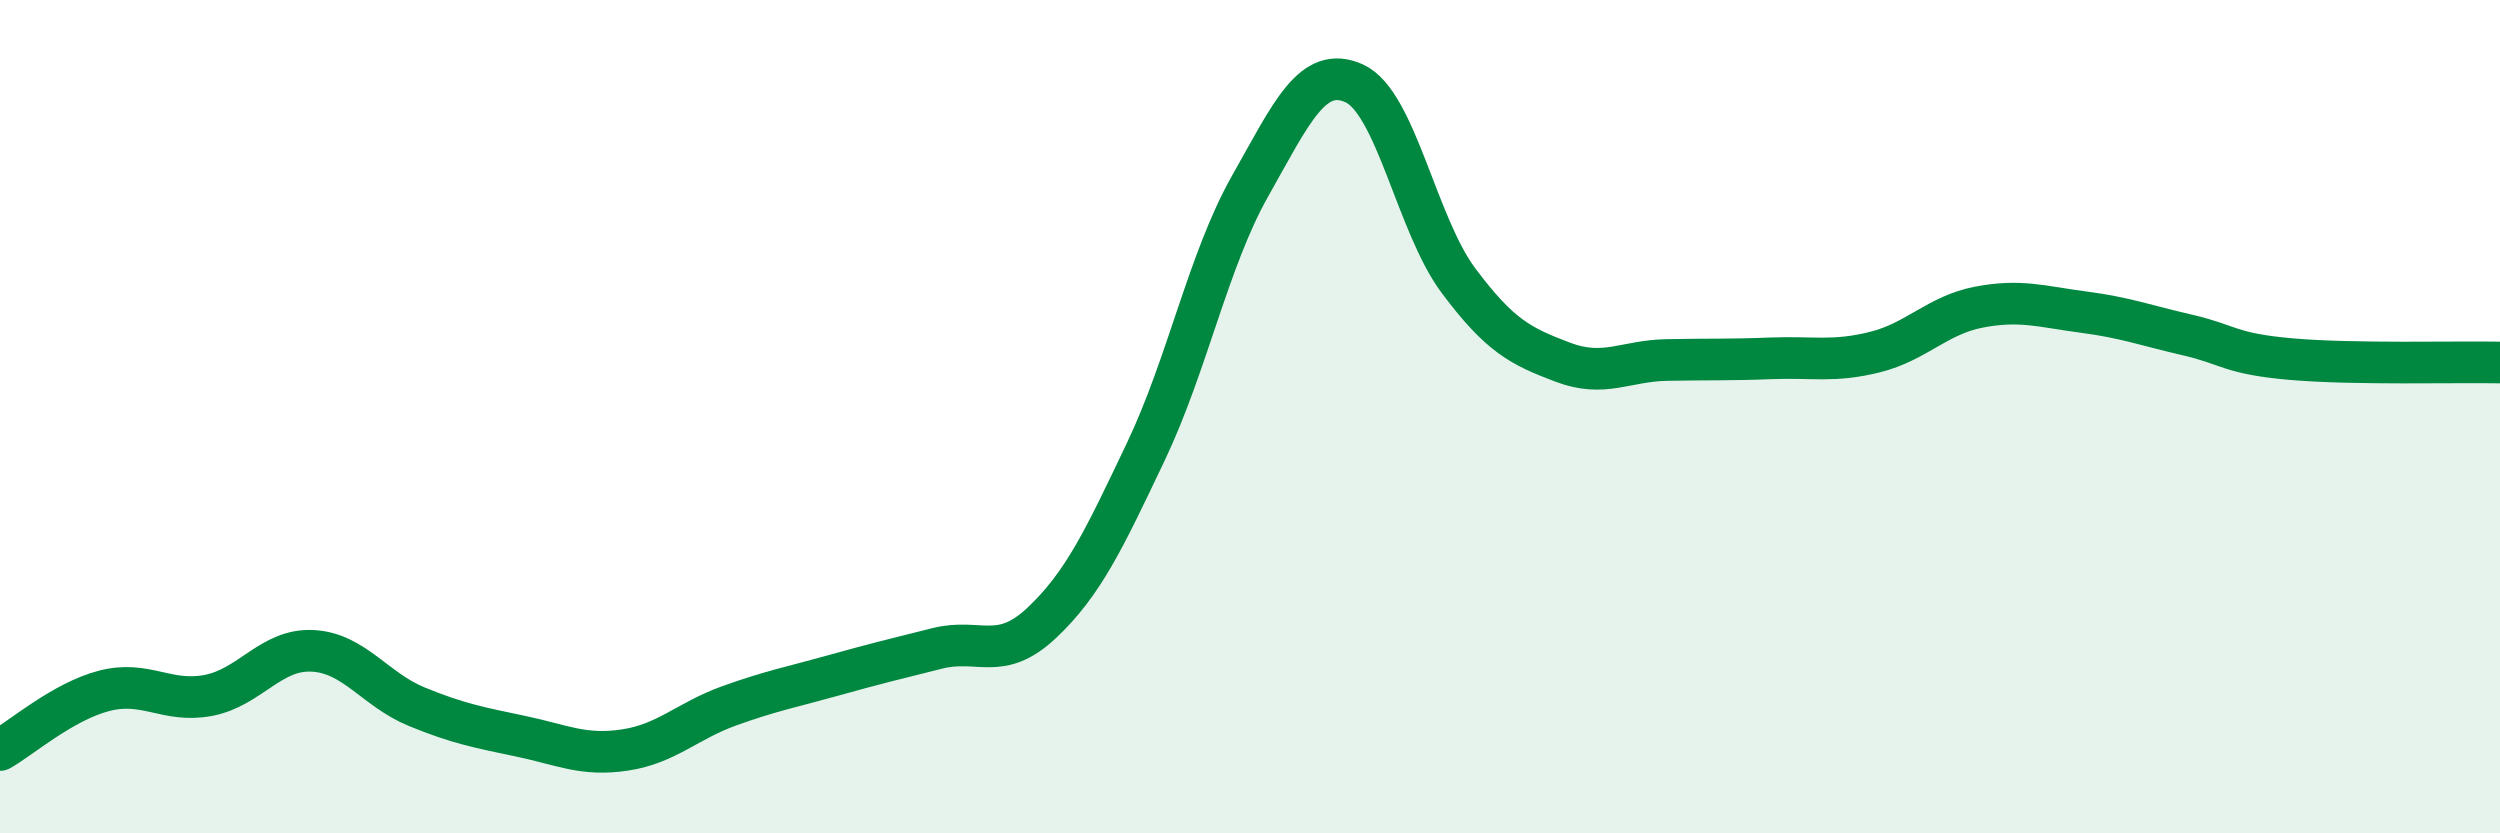
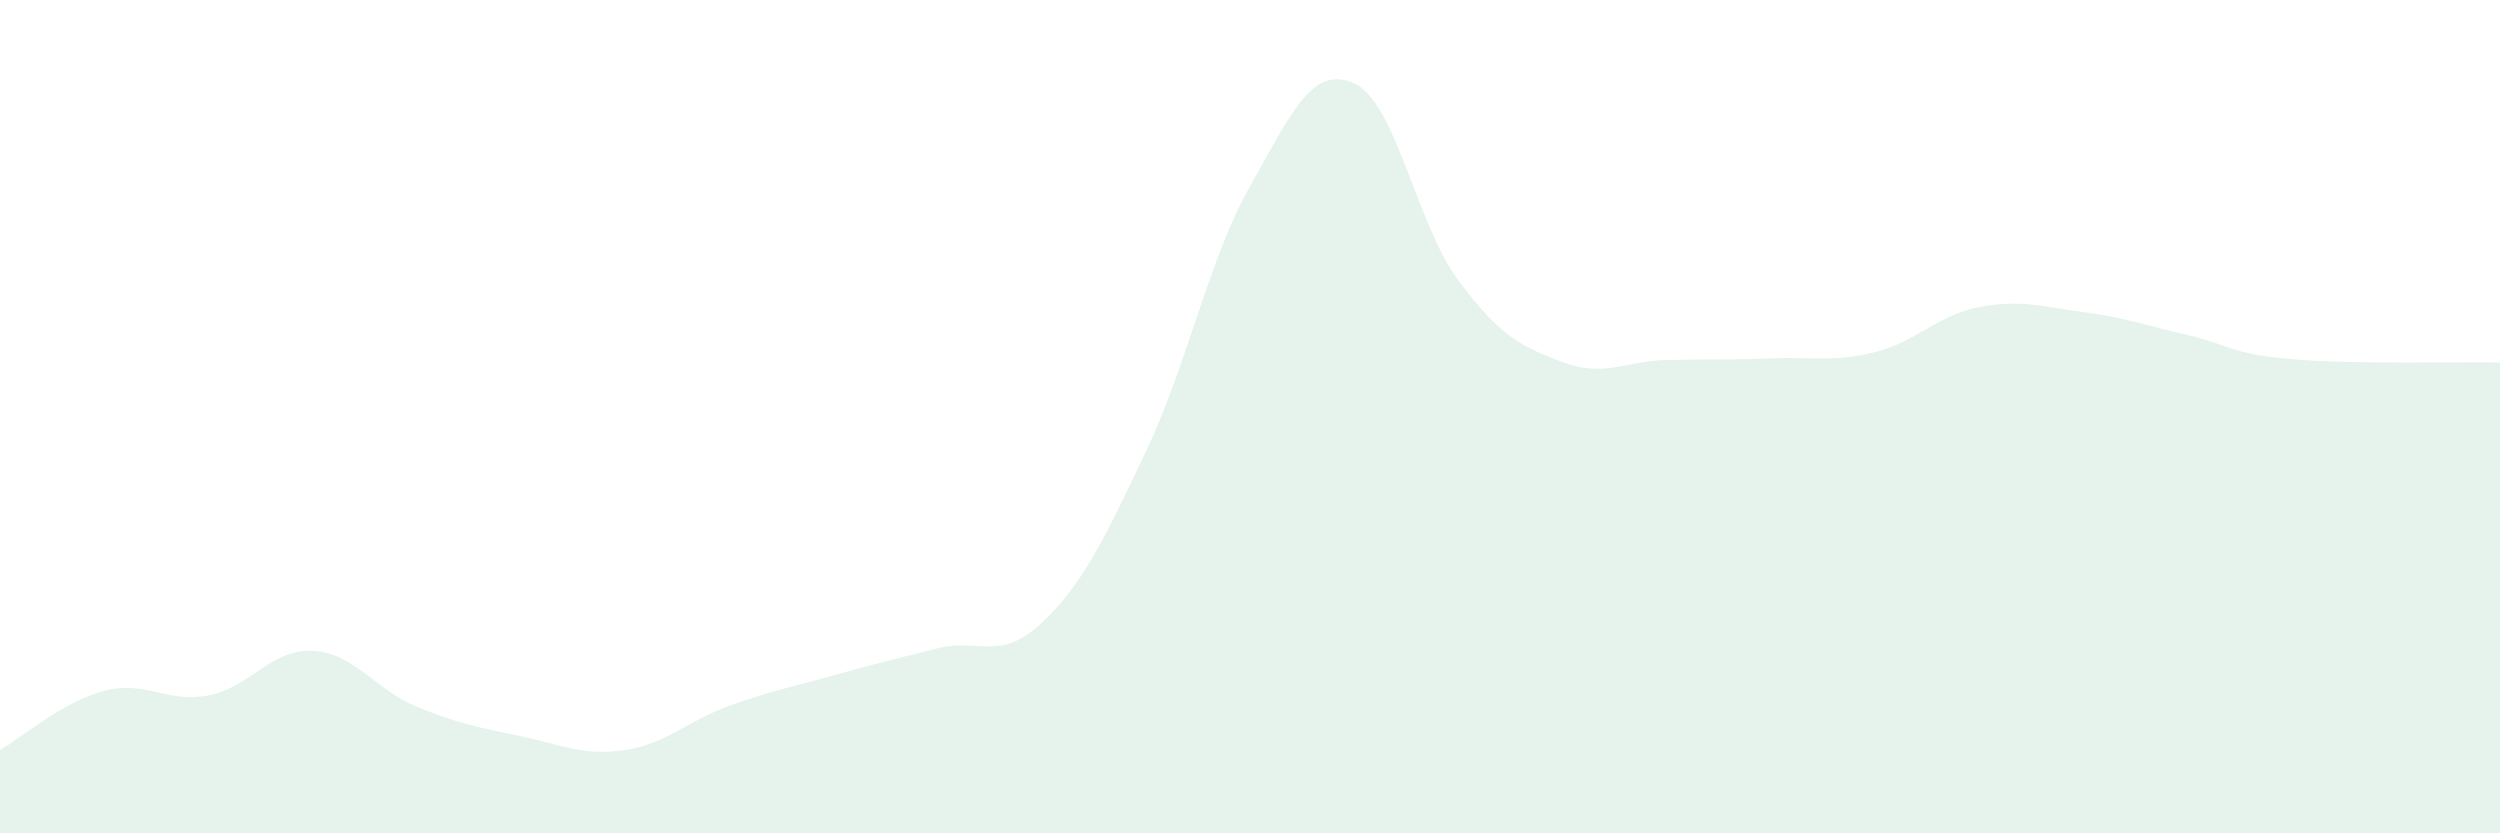
<svg xmlns="http://www.w3.org/2000/svg" width="60" height="20" viewBox="0 0 60 20">
-   <path d="M 0,18 C 0.5,17.72 1.5,16.84 2.5,16.58 C 3.5,16.32 4,16.88 5,16.69 C 6,16.5 6.5,15.57 7.5,15.62 C 8.5,15.67 9,16.55 10,16.96 C 11,17.37 11.5,17.46 12.5,17.67 C 13.5,17.88 14,18.15 15,18 C 16,17.85 16.5,17.3 17.5,16.94 C 18.5,16.58 19,16.49 20,16.21 C 21,15.93 21.5,15.81 22.5,15.56 C 23.5,15.31 24,15.89 25,14.95 C 26,14.01 26.5,12.94 27.5,10.84 C 28.5,8.74 29,6.24 30,4.47 C 31,2.7 31.5,1.55 32.5,2 C 33.5,2.45 34,5.39 35,6.73 C 36,8.07 36.5,8.31 37.5,8.69 C 38.5,9.07 39,8.66 40,8.64 C 41,8.62 41.5,8.64 42.5,8.6 C 43.5,8.56 44,8.7 45,8.45 C 46,8.2 46.5,7.56 47.5,7.37 C 48.5,7.18 49,7.36 50,7.49 C 51,7.62 51.5,7.81 52.5,8.04 C 53.5,8.27 53.5,8.49 55,8.62 C 56.5,8.75 59,8.68 60,8.7L60 20L0 20Z" fill="#008740" opacity="0.1" stroke-linecap="round" stroke-linejoin="round" />
-   <path d="M 0,18 C 0.5,17.72 1.5,16.84 2.5,16.58 C 3.5,16.32 4,16.88 5,16.69 C 6,16.5 6.5,15.57 7.5,15.62 C 8.5,15.67 9,16.55 10,16.96 C 11,17.37 11.5,17.46 12.5,17.67 C 13.5,17.88 14,18.15 15,18 C 16,17.85 16.5,17.3 17.5,16.94 C 18.5,16.58 19,16.49 20,16.21 C 21,15.93 21.5,15.81 22.5,15.56 C 23.5,15.31 24,15.89 25,14.95 C 26,14.01 26.5,12.94 27.5,10.84 C 28.5,8.74 29,6.24 30,4.47 C 31,2.7 31.5,1.55 32.5,2 C 33.5,2.45 34,5.39 35,6.73 C 36,8.07 36.5,8.31 37.5,8.69 C 38.5,9.07 39,8.66 40,8.64 C 41,8.62 41.5,8.64 42.5,8.6 C 43.5,8.56 44,8.7 45,8.45 C 46,8.2 46.5,7.56 47.5,7.37 C 48.5,7.18 49,7.36 50,7.49 C 51,7.62 51.5,7.81 52.5,8.04 C 53.5,8.27 53.5,8.49 55,8.62 C 56.5,8.75 59,8.68 60,8.7" stroke="#008740" stroke-width="1" fill="none" stroke-linecap="round" stroke-linejoin="round" />
+   <path d="M 0,18 C 0.5,17.72 1.5,16.84 2.5,16.58 C 3.5,16.32 4,16.88 5,16.69 C 6,16.5 6.5,15.57 7.5,15.62 C 8.5,15.67 9,16.55 10,16.96 C 11,17.37 11.5,17.46 12.5,17.67 C 13.5,17.88 14,18.15 15,18 C 16,17.85 16.5,17.3 17.5,16.94 C 18.5,16.58 19,16.49 20,16.21 C 21,15.93 21.5,15.81 22.5,15.56 C 23.5,15.31 24,15.89 25,14.95 C 26,14.01 26.5,12.94 27.5,10.84 C 28.5,8.74 29,6.24 30,4.47 C 31,2.7 31.5,1.55 32.5,2 C 33.5,2.45 34,5.39 35,6.73 C 36,8.07 36.5,8.31 37.5,8.69 C 38.5,9.07 39,8.66 40,8.64 C 41,8.62 41.5,8.64 42.5,8.6 C 43.5,8.56 44,8.7 45,8.45 C 46,8.2 46.5,7.56 47.5,7.37 C 48.5,7.18 49,7.36 50,7.49 C 51,7.62 51.5,7.81 52.5,8.04 C 53.5,8.27 53.5,8.49 55,8.62 C 56.5,8.75 59,8.68 60,8.7L60 20L0 20" fill="#008740" opacity="0.1" stroke-linecap="round" stroke-linejoin="round" />
</svg>